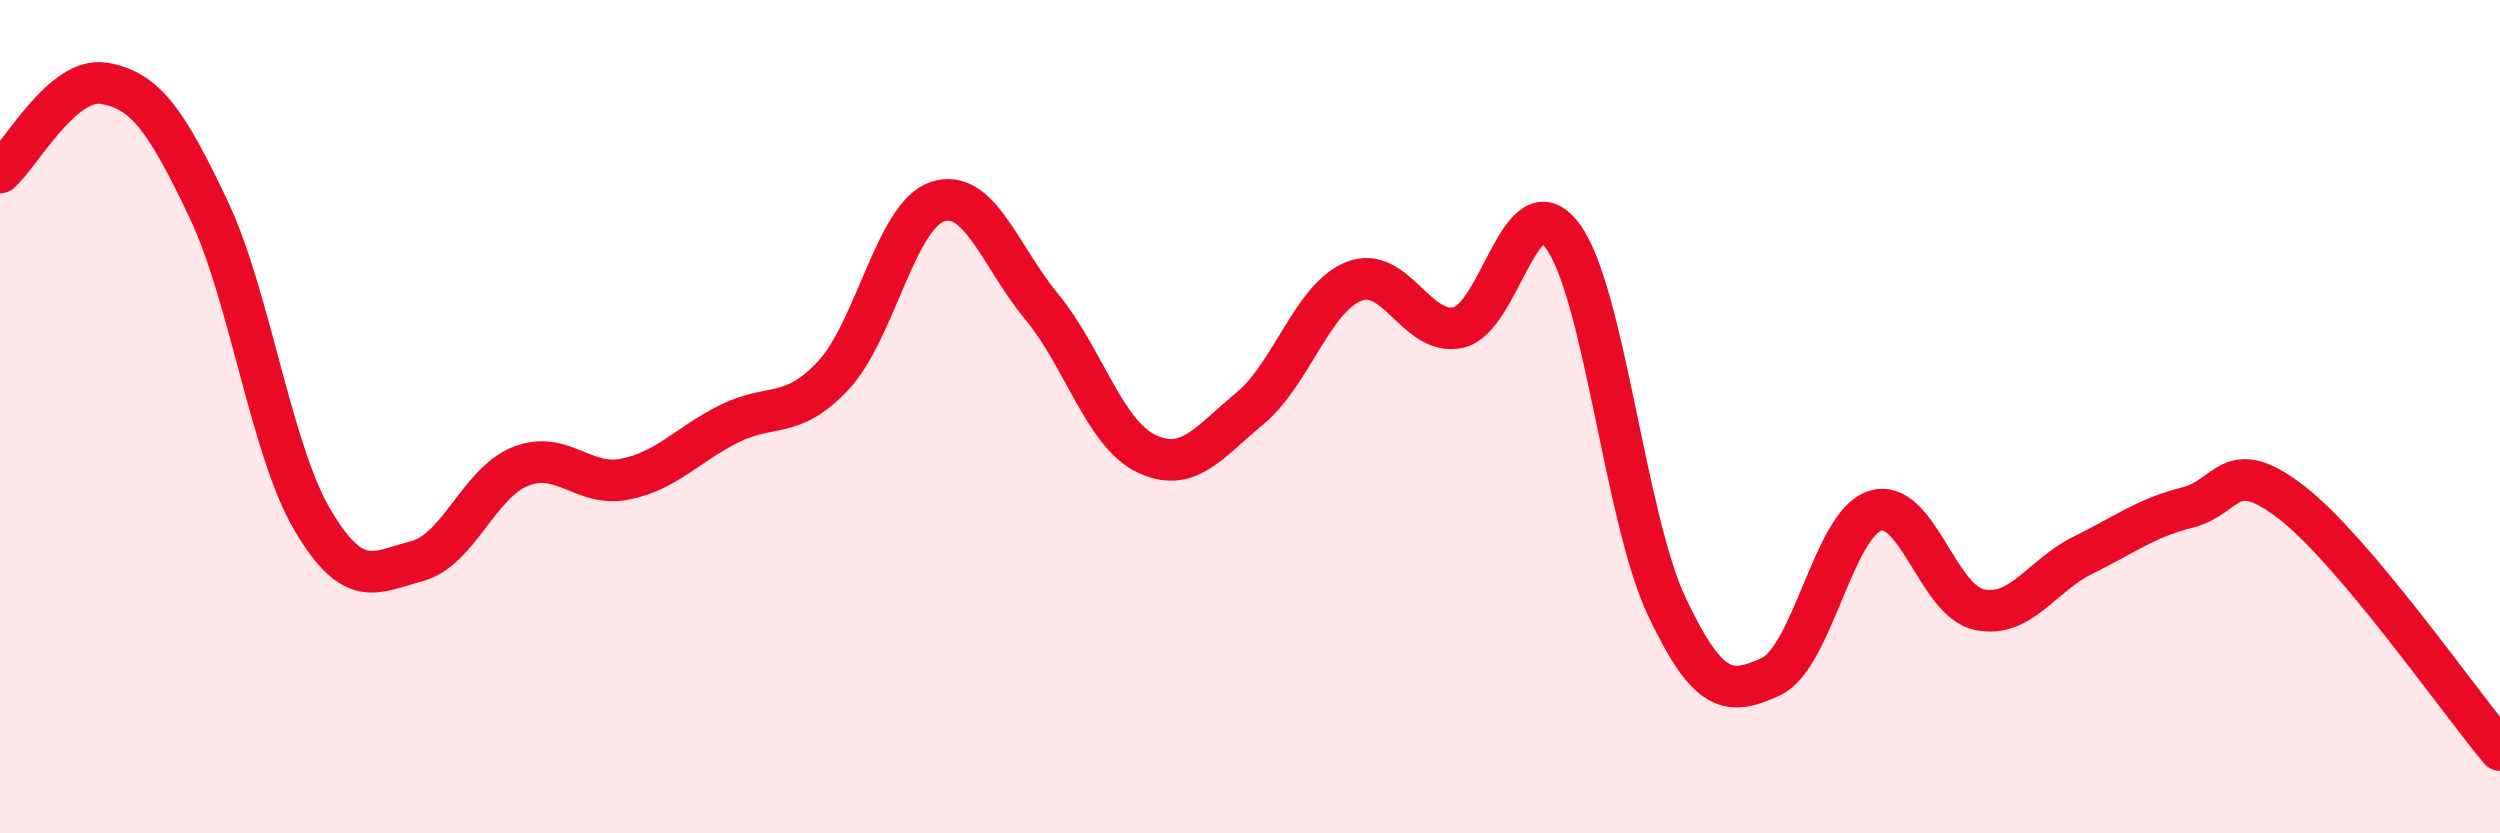
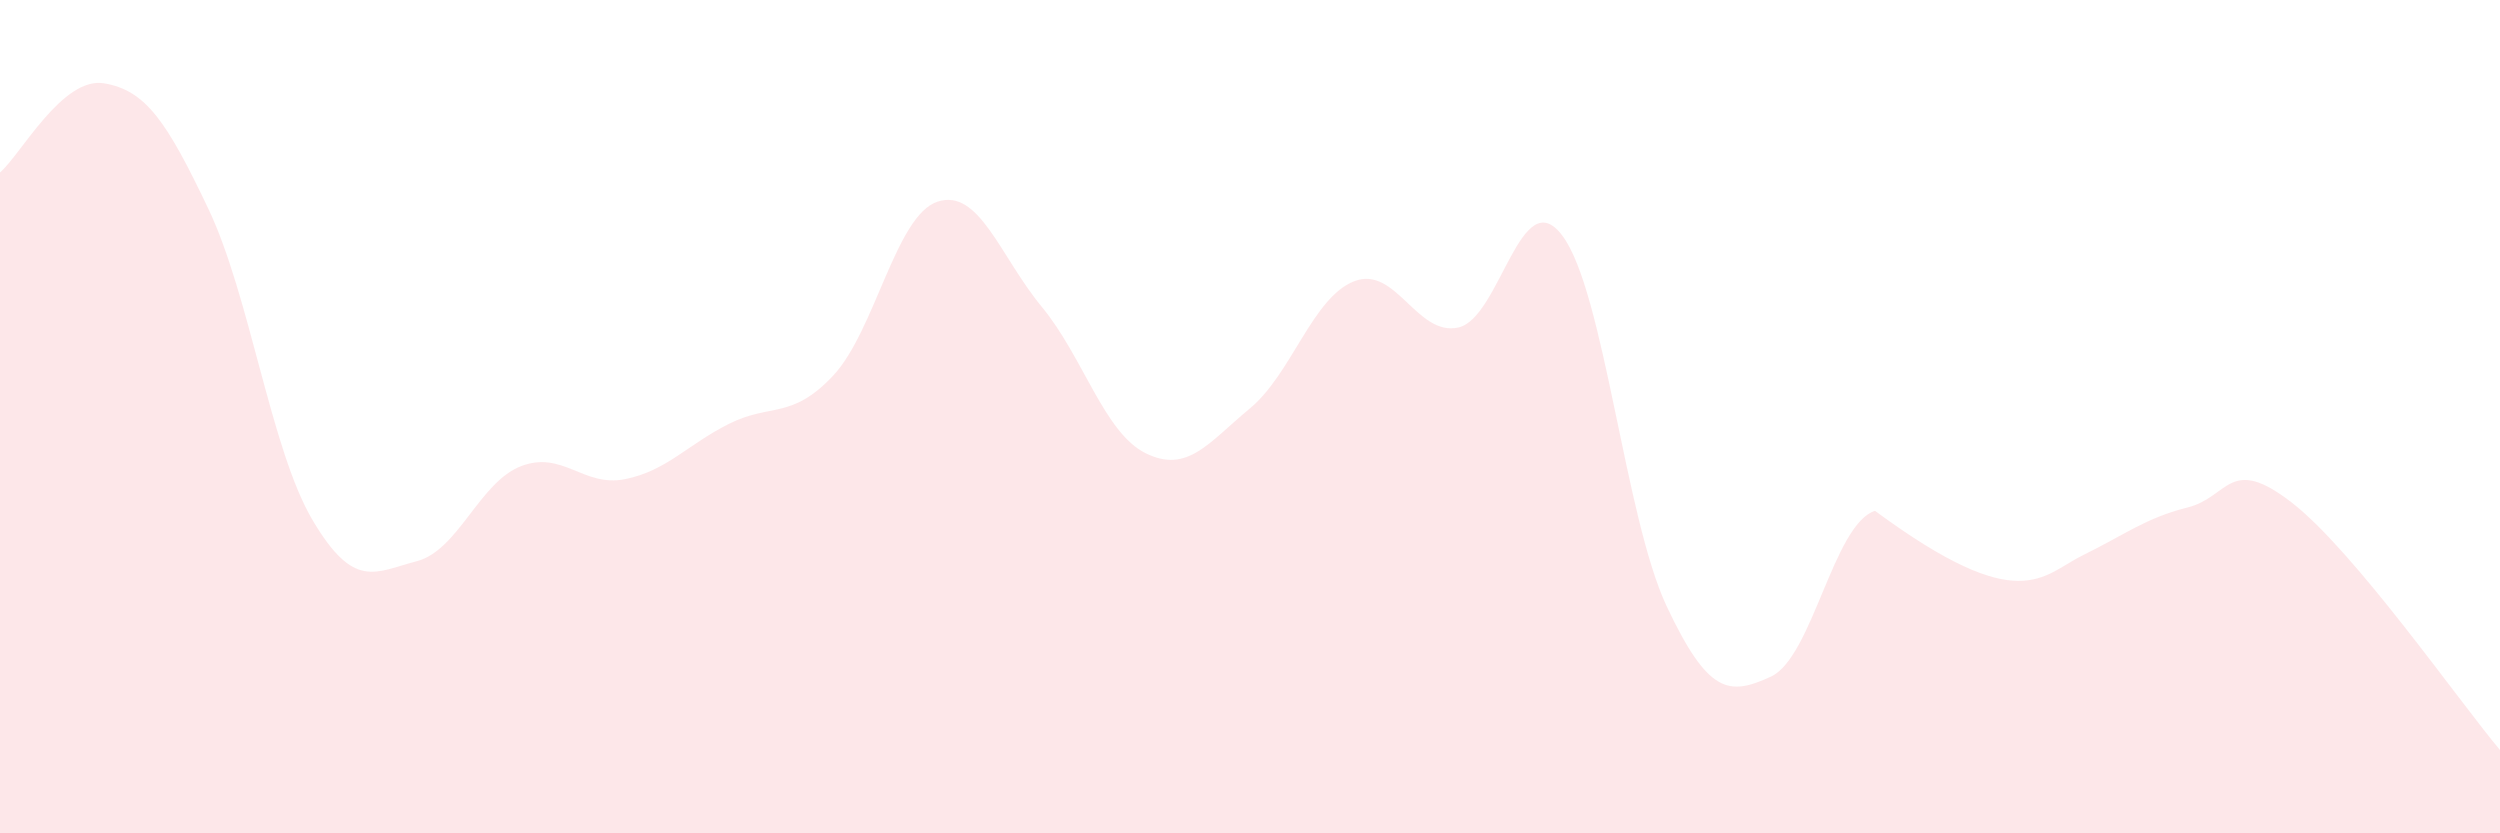
<svg xmlns="http://www.w3.org/2000/svg" width="60" height="20" viewBox="0 0 60 20">
-   <path d="M 0,4.14 C 0.5,3.71 1.5,1.83 2.5,2 C 3.5,2.17 4,2.91 5,5.01 C 6,7.11 6.5,10.79 7.5,12.48 C 8.5,14.17 9,13.73 10,13.47 C 11,13.21 11.5,11.58 12.5,11.19 C 13.5,10.8 14,11.7 15,11.5 C 16,11.3 16.5,10.67 17.5,10.17 C 18.5,9.67 19,10.08 20,9.01 C 21,7.94 21.5,5.17 22.5,4.84 C 23.5,4.51 24,6.15 25,7.36 C 26,8.57 26.5,10.39 27.5,10.88 C 28.5,11.37 29,10.63 30,9.8 C 31,8.97 31.5,7.14 32.5,6.75 C 33.5,6.36 34,8.08 35,7.86 C 36,7.64 36.5,4.32 37.5,5.66 C 38.5,7 39,12.43 40,14.55 C 41,16.67 41.5,16.7 42.5,16.24 C 43.5,15.78 44,12.58 45,12.26 C 46,11.94 46.5,14.42 47.5,14.63 C 48.5,14.84 49,13.81 50,13.32 C 51,12.83 51.5,12.43 52.5,12.18 C 53.5,11.93 53.5,10.9 55,12.06 C 56.5,13.22 59,16.81 60,18L60 20L0 20Z" fill="#EB0A25" opacity="0.1" stroke-linecap="round" stroke-linejoin="round" />
-   <path d="M 0,4.14 C 0.5,3.71 1.5,1.83 2.5,2 C 3.5,2.17 4,2.91 5,5.01 C 6,7.11 6.5,10.79 7.5,12.48 C 8.5,14.17 9,13.73 10,13.47 C 11,13.21 11.5,11.58 12.5,11.19 C 13.5,10.8 14,11.7 15,11.5 C 16,11.3 16.5,10.67 17.5,10.17 C 18.5,9.67 19,10.08 20,9.01 C 21,7.94 21.5,5.17 22.5,4.84 C 23.5,4.51 24,6.15 25,7.36 C 26,8.57 26.5,10.39 27.5,10.88 C 28.5,11.37 29,10.63 30,9.8 C 31,8.97 31.5,7.14 32.5,6.75 C 33.5,6.36 34,8.08 35,7.86 C 36,7.64 36.5,4.32 37.5,5.66 C 38.5,7 39,12.43 40,14.55 C 41,16.67 41.5,16.7 42.5,16.24 C 43.5,15.78 44,12.58 45,12.26 C 46,11.94 46.5,14.42 47.5,14.63 C 48.5,14.84 49,13.81 50,13.32 C 51,12.83 51.5,12.43 52.5,12.18 C 53.5,11.93 53.5,10.9 55,12.06 C 56.5,13.22 59,16.81 60,18" stroke="#EB0A25" stroke-width="1" fill="none" stroke-linecap="round" stroke-linejoin="round" />
+   <path d="M 0,4.14 C 0.5,3.71 1.5,1.83 2.5,2 C 3.5,2.17 4,2.91 5,5.01 C 6,7.11 6.5,10.79 7.5,12.48 C 8.5,14.17 9,13.73 10,13.47 C 11,13.21 11.5,11.58 12.5,11.19 C 13.5,10.8 14,11.7 15,11.5 C 16,11.3 16.5,10.67 17.5,10.17 C 18.5,9.67 19,10.08 20,9.01 C 21,7.94 21.5,5.17 22.5,4.84 C 23.5,4.51 24,6.15 25,7.36 C 26,8.57 26.5,10.39 27.5,10.88 C 28.5,11.37 29,10.63 30,9.8 C 31,8.97 31.5,7.14 32.5,6.75 C 33.5,6.36 34,8.08 35,7.86 C 36,7.64 36.5,4.32 37.5,5.66 C 38.5,7 39,12.43 40,14.55 C 41,16.67 41.5,16.7 42.5,16.24 C 43.5,15.78 44,12.58 45,12.26 C 48.5,14.84 49,13.81 50,13.32 C 51,12.83 51.5,12.43 52.5,12.18 C 53.5,11.93 53.5,10.9 55,12.06 C 56.5,13.22 59,16.81 60,18L60 20L0 20Z" fill="#EB0A25" opacity="0.1" stroke-linecap="round" stroke-linejoin="round" />
</svg>